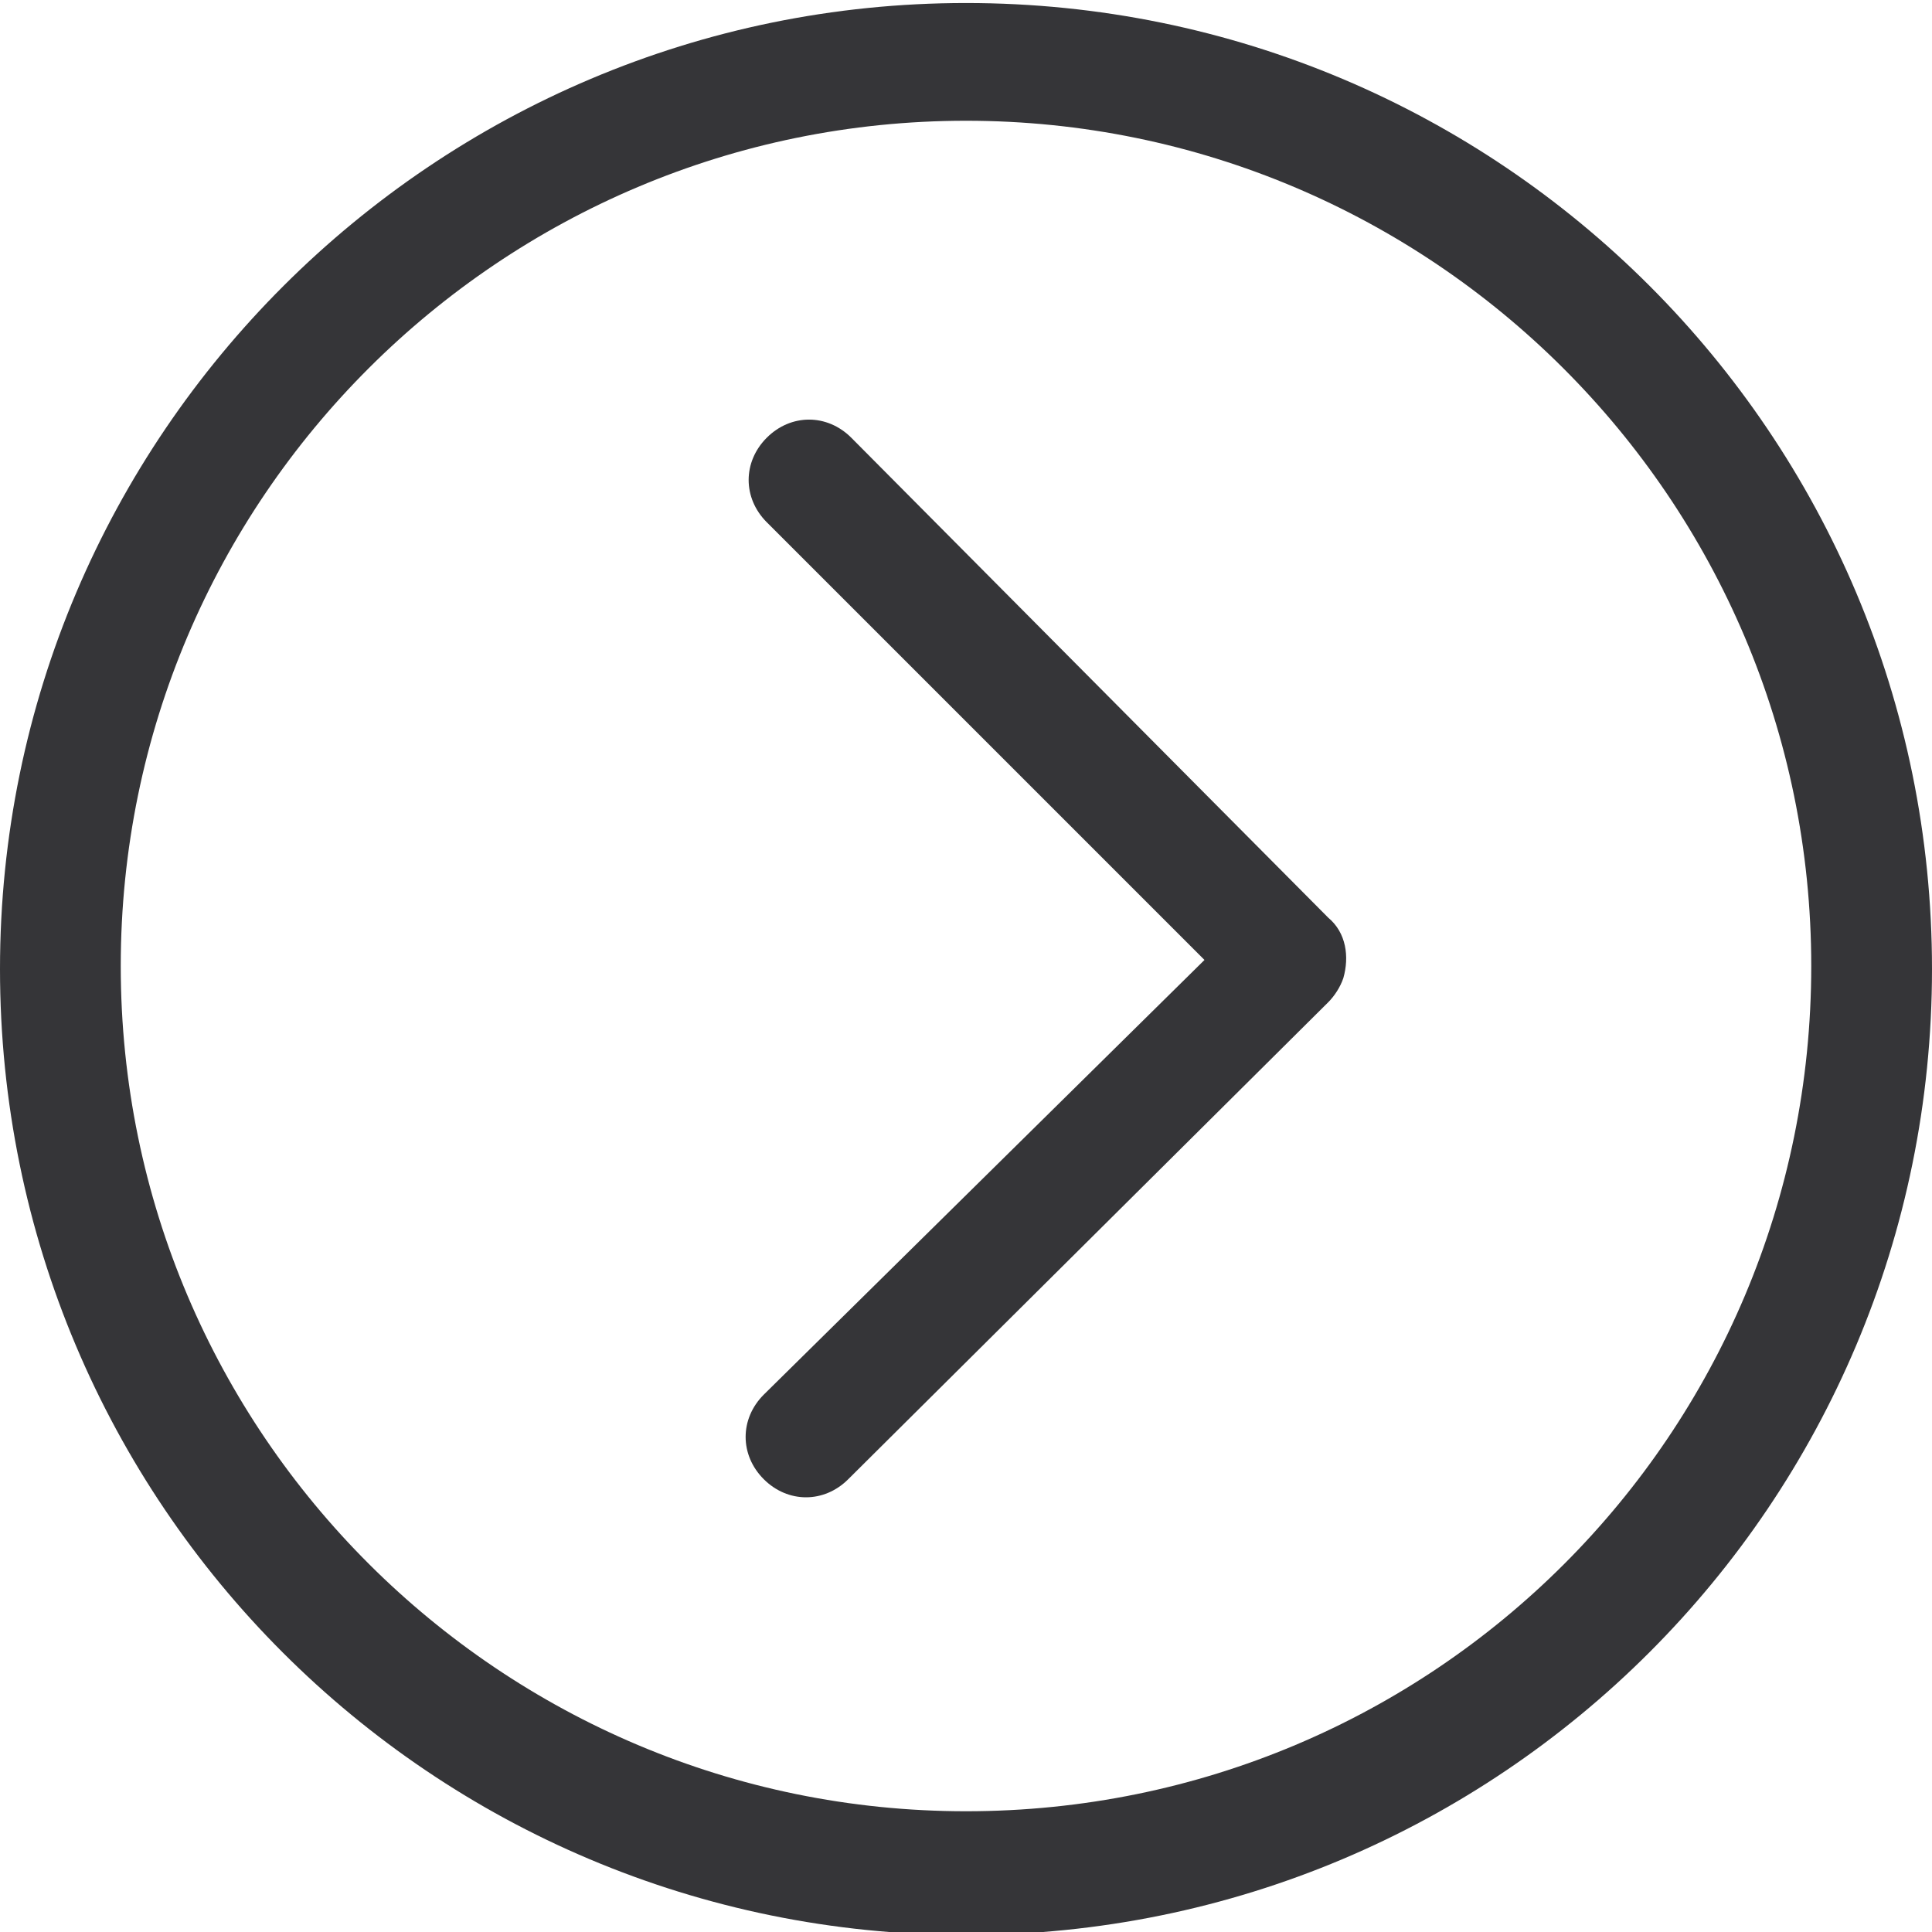
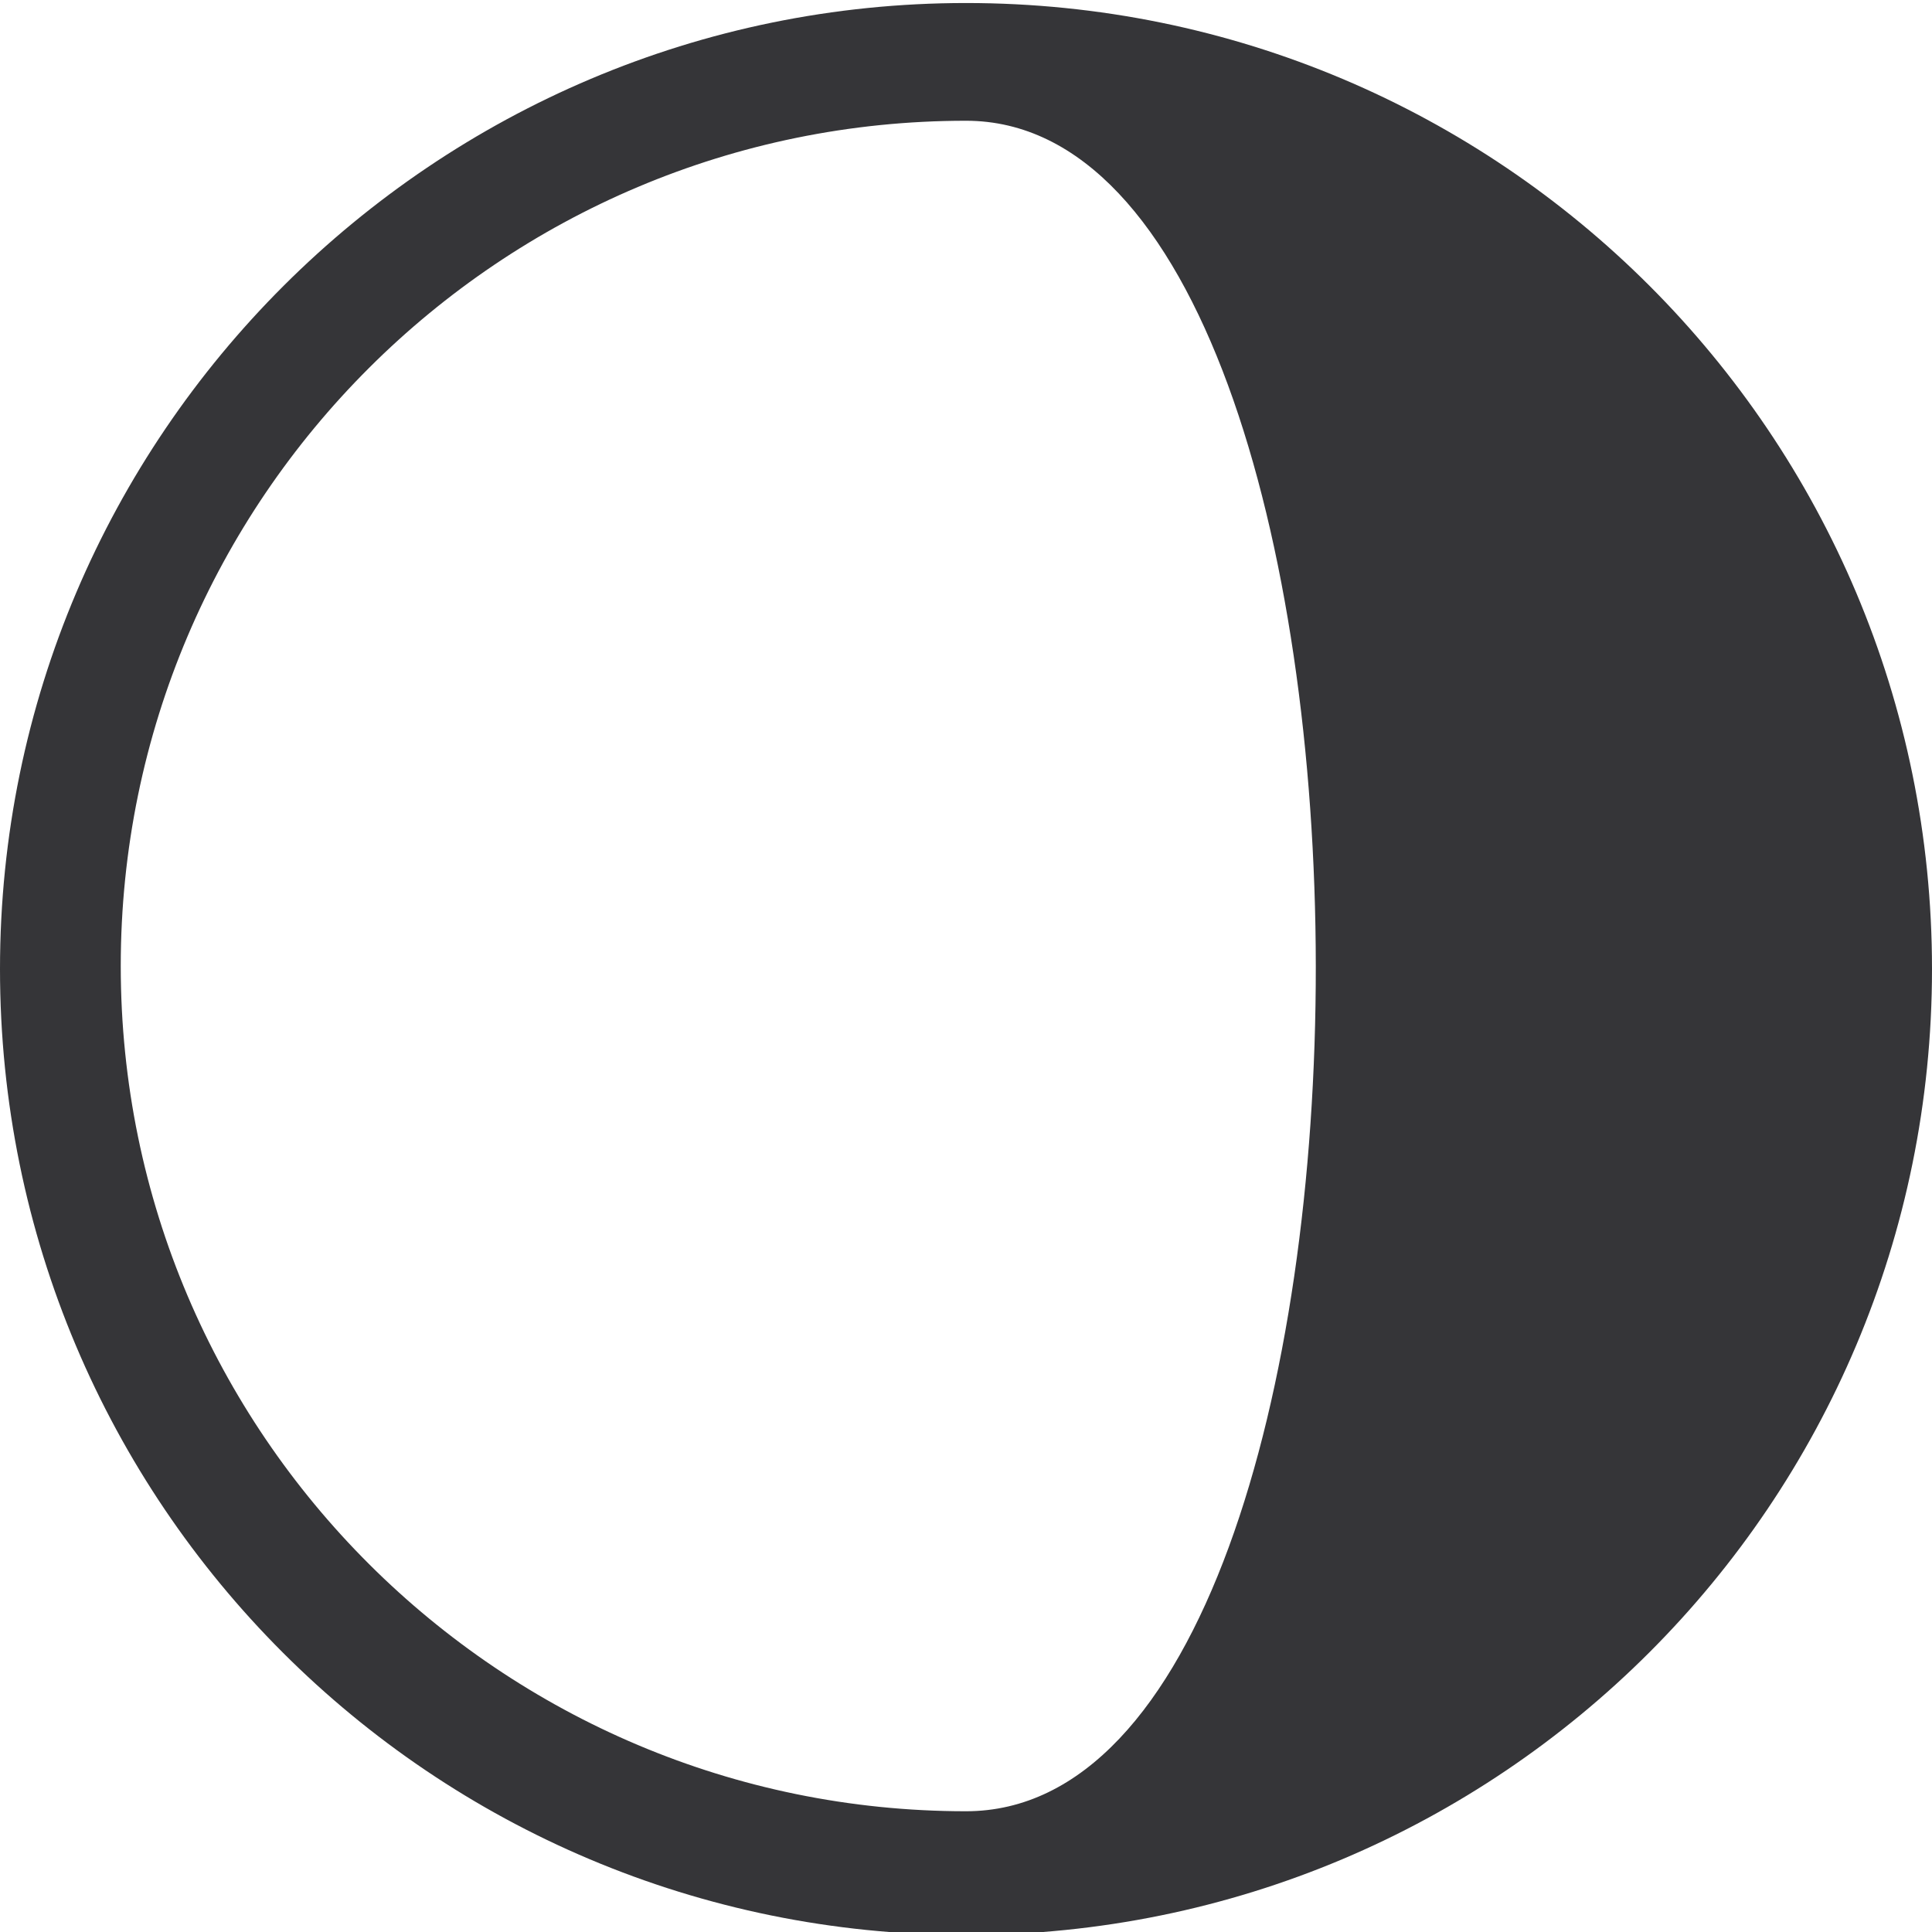
<svg xmlns="http://www.w3.org/2000/svg" version="1.1" id="Ebene_1" x="0px" y="0px" viewBox="0 0 64 64" style="enable-background:new 0 0 64 64;" xml:space="preserve">
  <style type="text/css">
	.st0{fill:#353538;}
</style>
  <g id="eye">
    <g>
-       <path class="st0" d="M28.2,14.5c-0.8-0.8-2-0.8-2.8,0c-0.8,0.8-0.8,2,0,2.8l14.5,14.5L25.3,46.2c-0.8,0.8-0.8,2,0,2.8    c0.4,0.4,0.9,0.6,1.4,0.6c0.5,0,1-0.2,1.4-0.6L44,33.2c0.2-0.2,0.4-0.5,0.5-0.8c0.2-0.7,0.1-1.5-0.5-2L28.2,14.5z" />
-       <path class="st0" d="M32,0.1c-17.6,0-32,14.3-32,32s14.3,32,32,32s32-14.3,32-32S49.7,0.1,32,0.1z M32,60c-15.4,0-28-12.5-28-28    s12.6-28,28-28s28,12.5,28,28S47.5,60,32,60z" />
+       <path class="st0" d="M32,0.1c-17.6,0-32,14.3-32,32s14.3,32,32,32s32-14.3,32-32S49.7,0.1,32,0.1z M32,60c-15.4,0-28-12.5-28-28    s12.6-28,28-28S47.5,60,32,60z" />
    </g>
  </g>
  <g id="comment">
</g>
  <g id="map-marker">
</g>
  <g id="earth">
</g>
  <g id="heart">
</g>
  <g id="twitter">
</g>
  <g id="bucket">
</g>
  <g id="paperclip">
</g>
  <g id="undo">
</g>
  <g id="redo">
</g>
  <g id="chevron-left">
</g>
  <g id="chevron-right">
</g>
  <g id="cross">
</g>
  <g id="search">
</g>
  <g id="hamburger">
</g>
</svg>